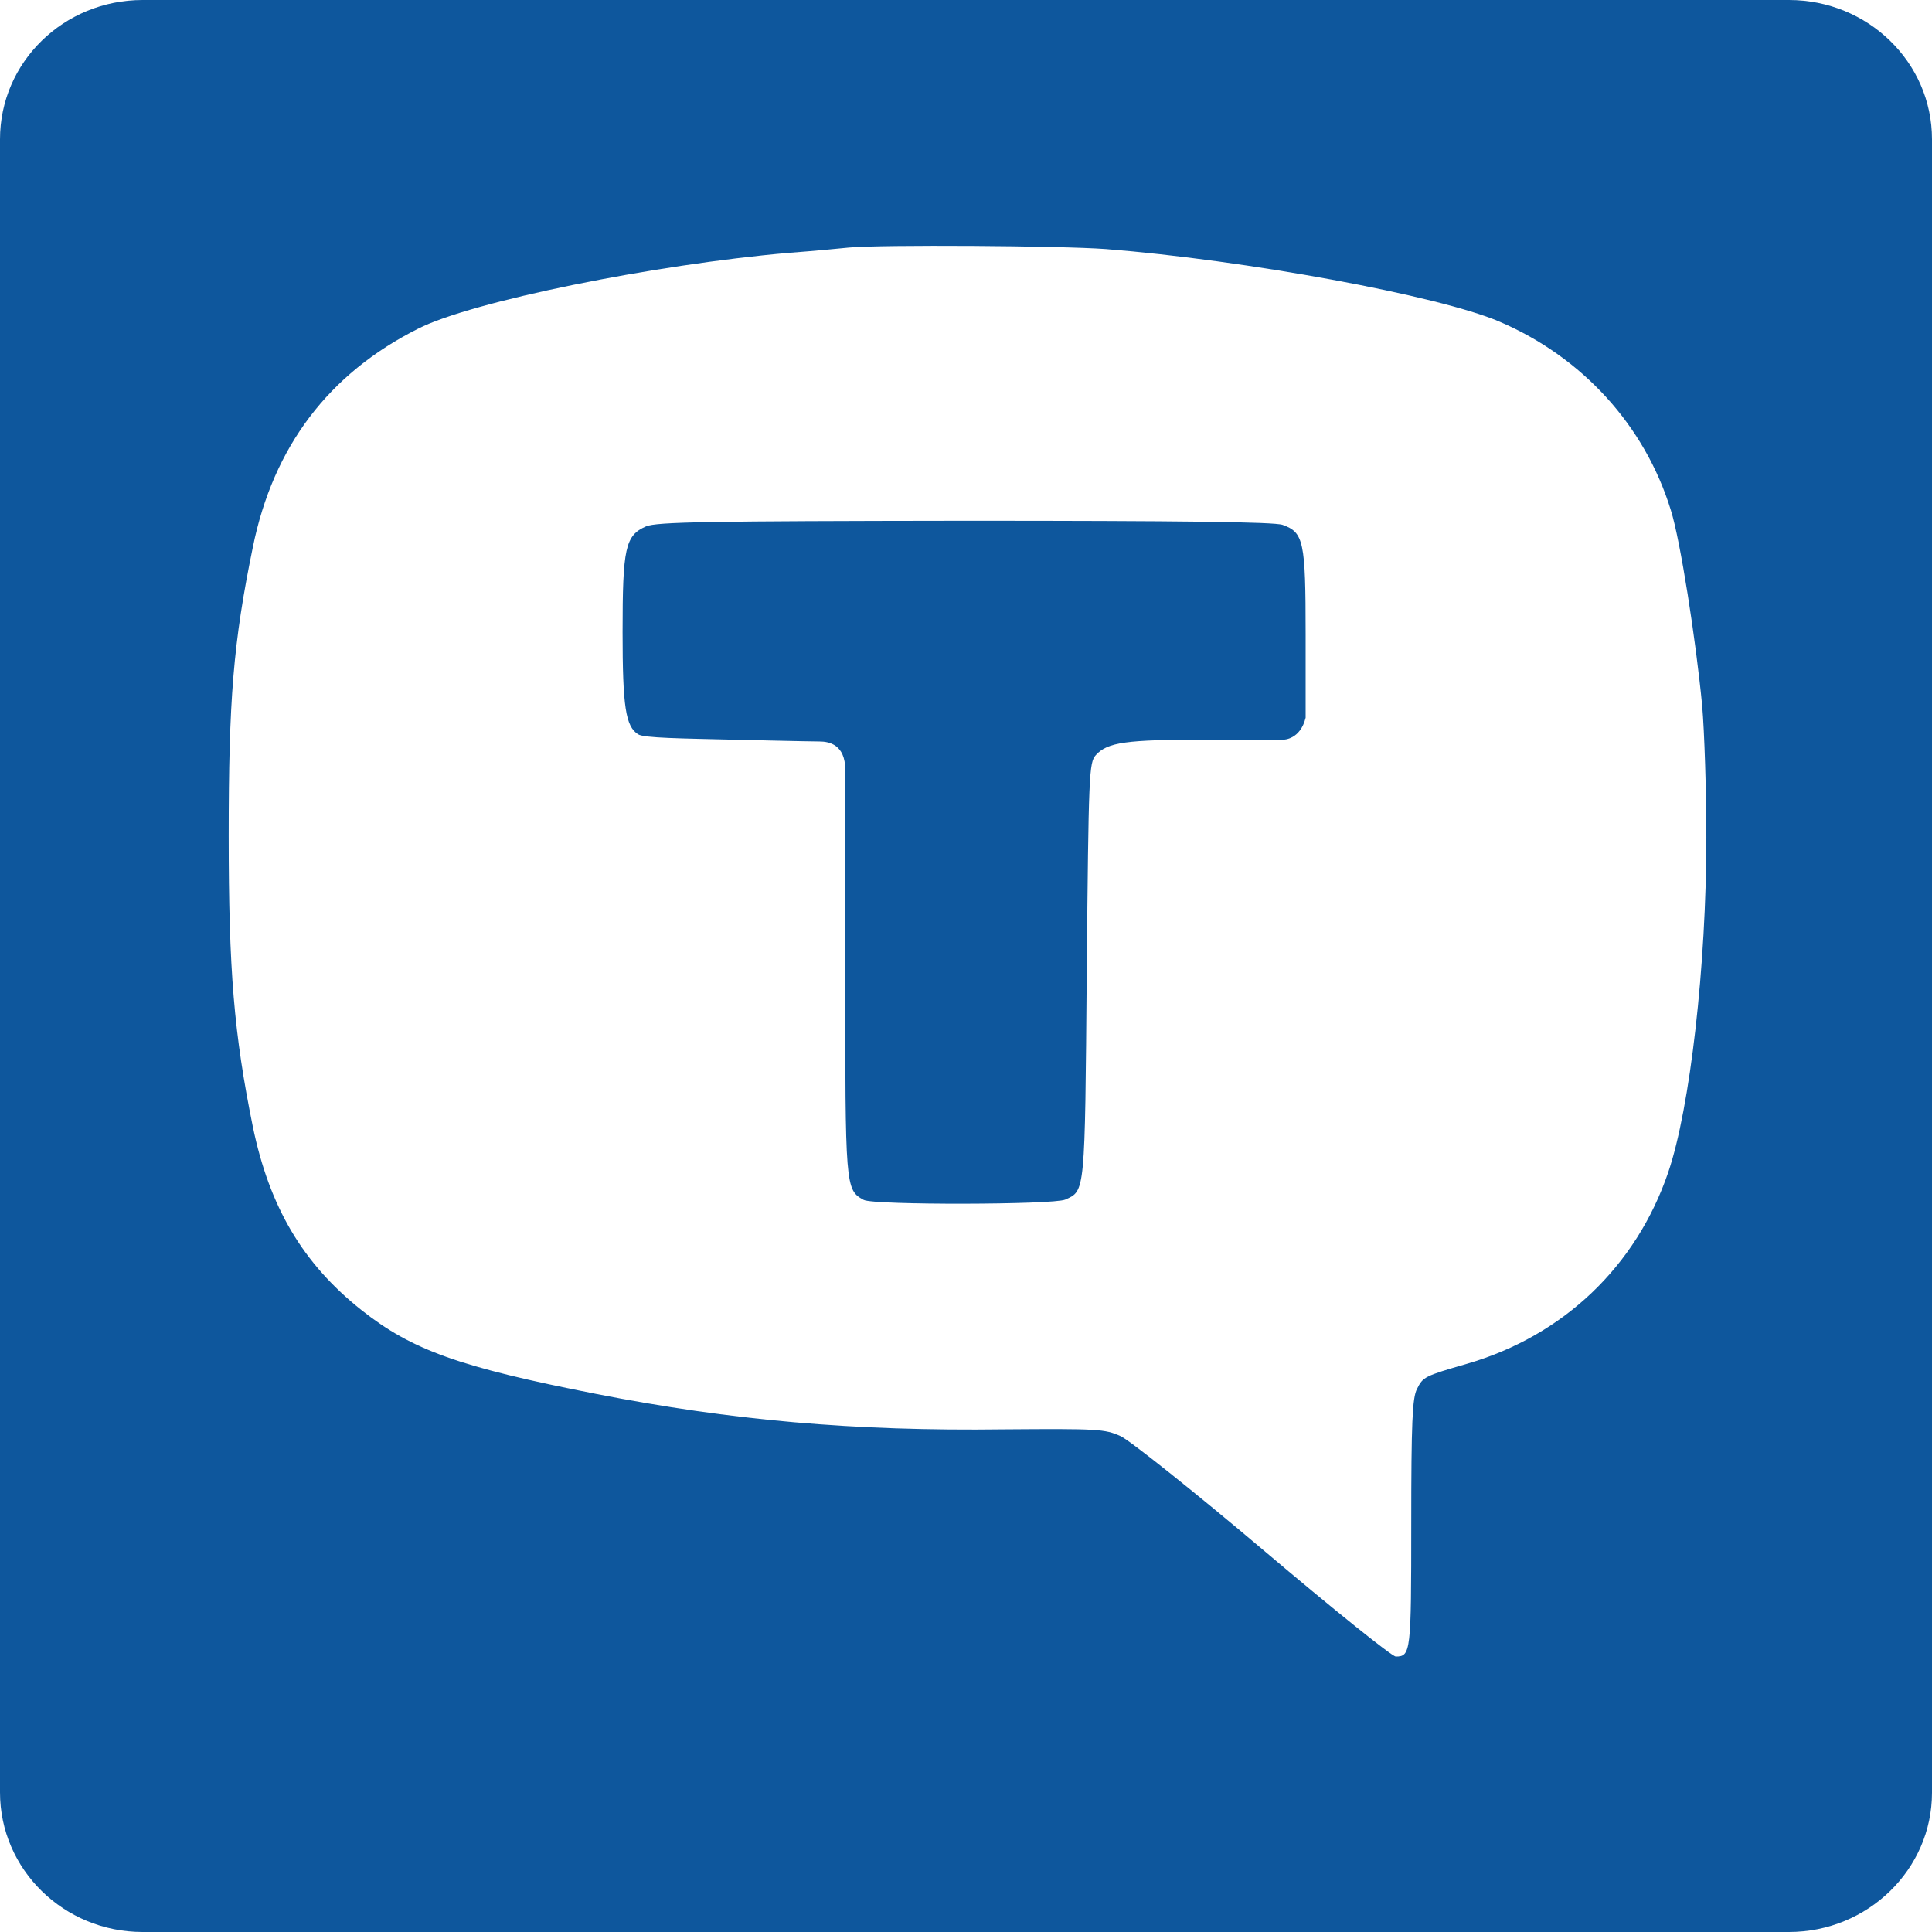
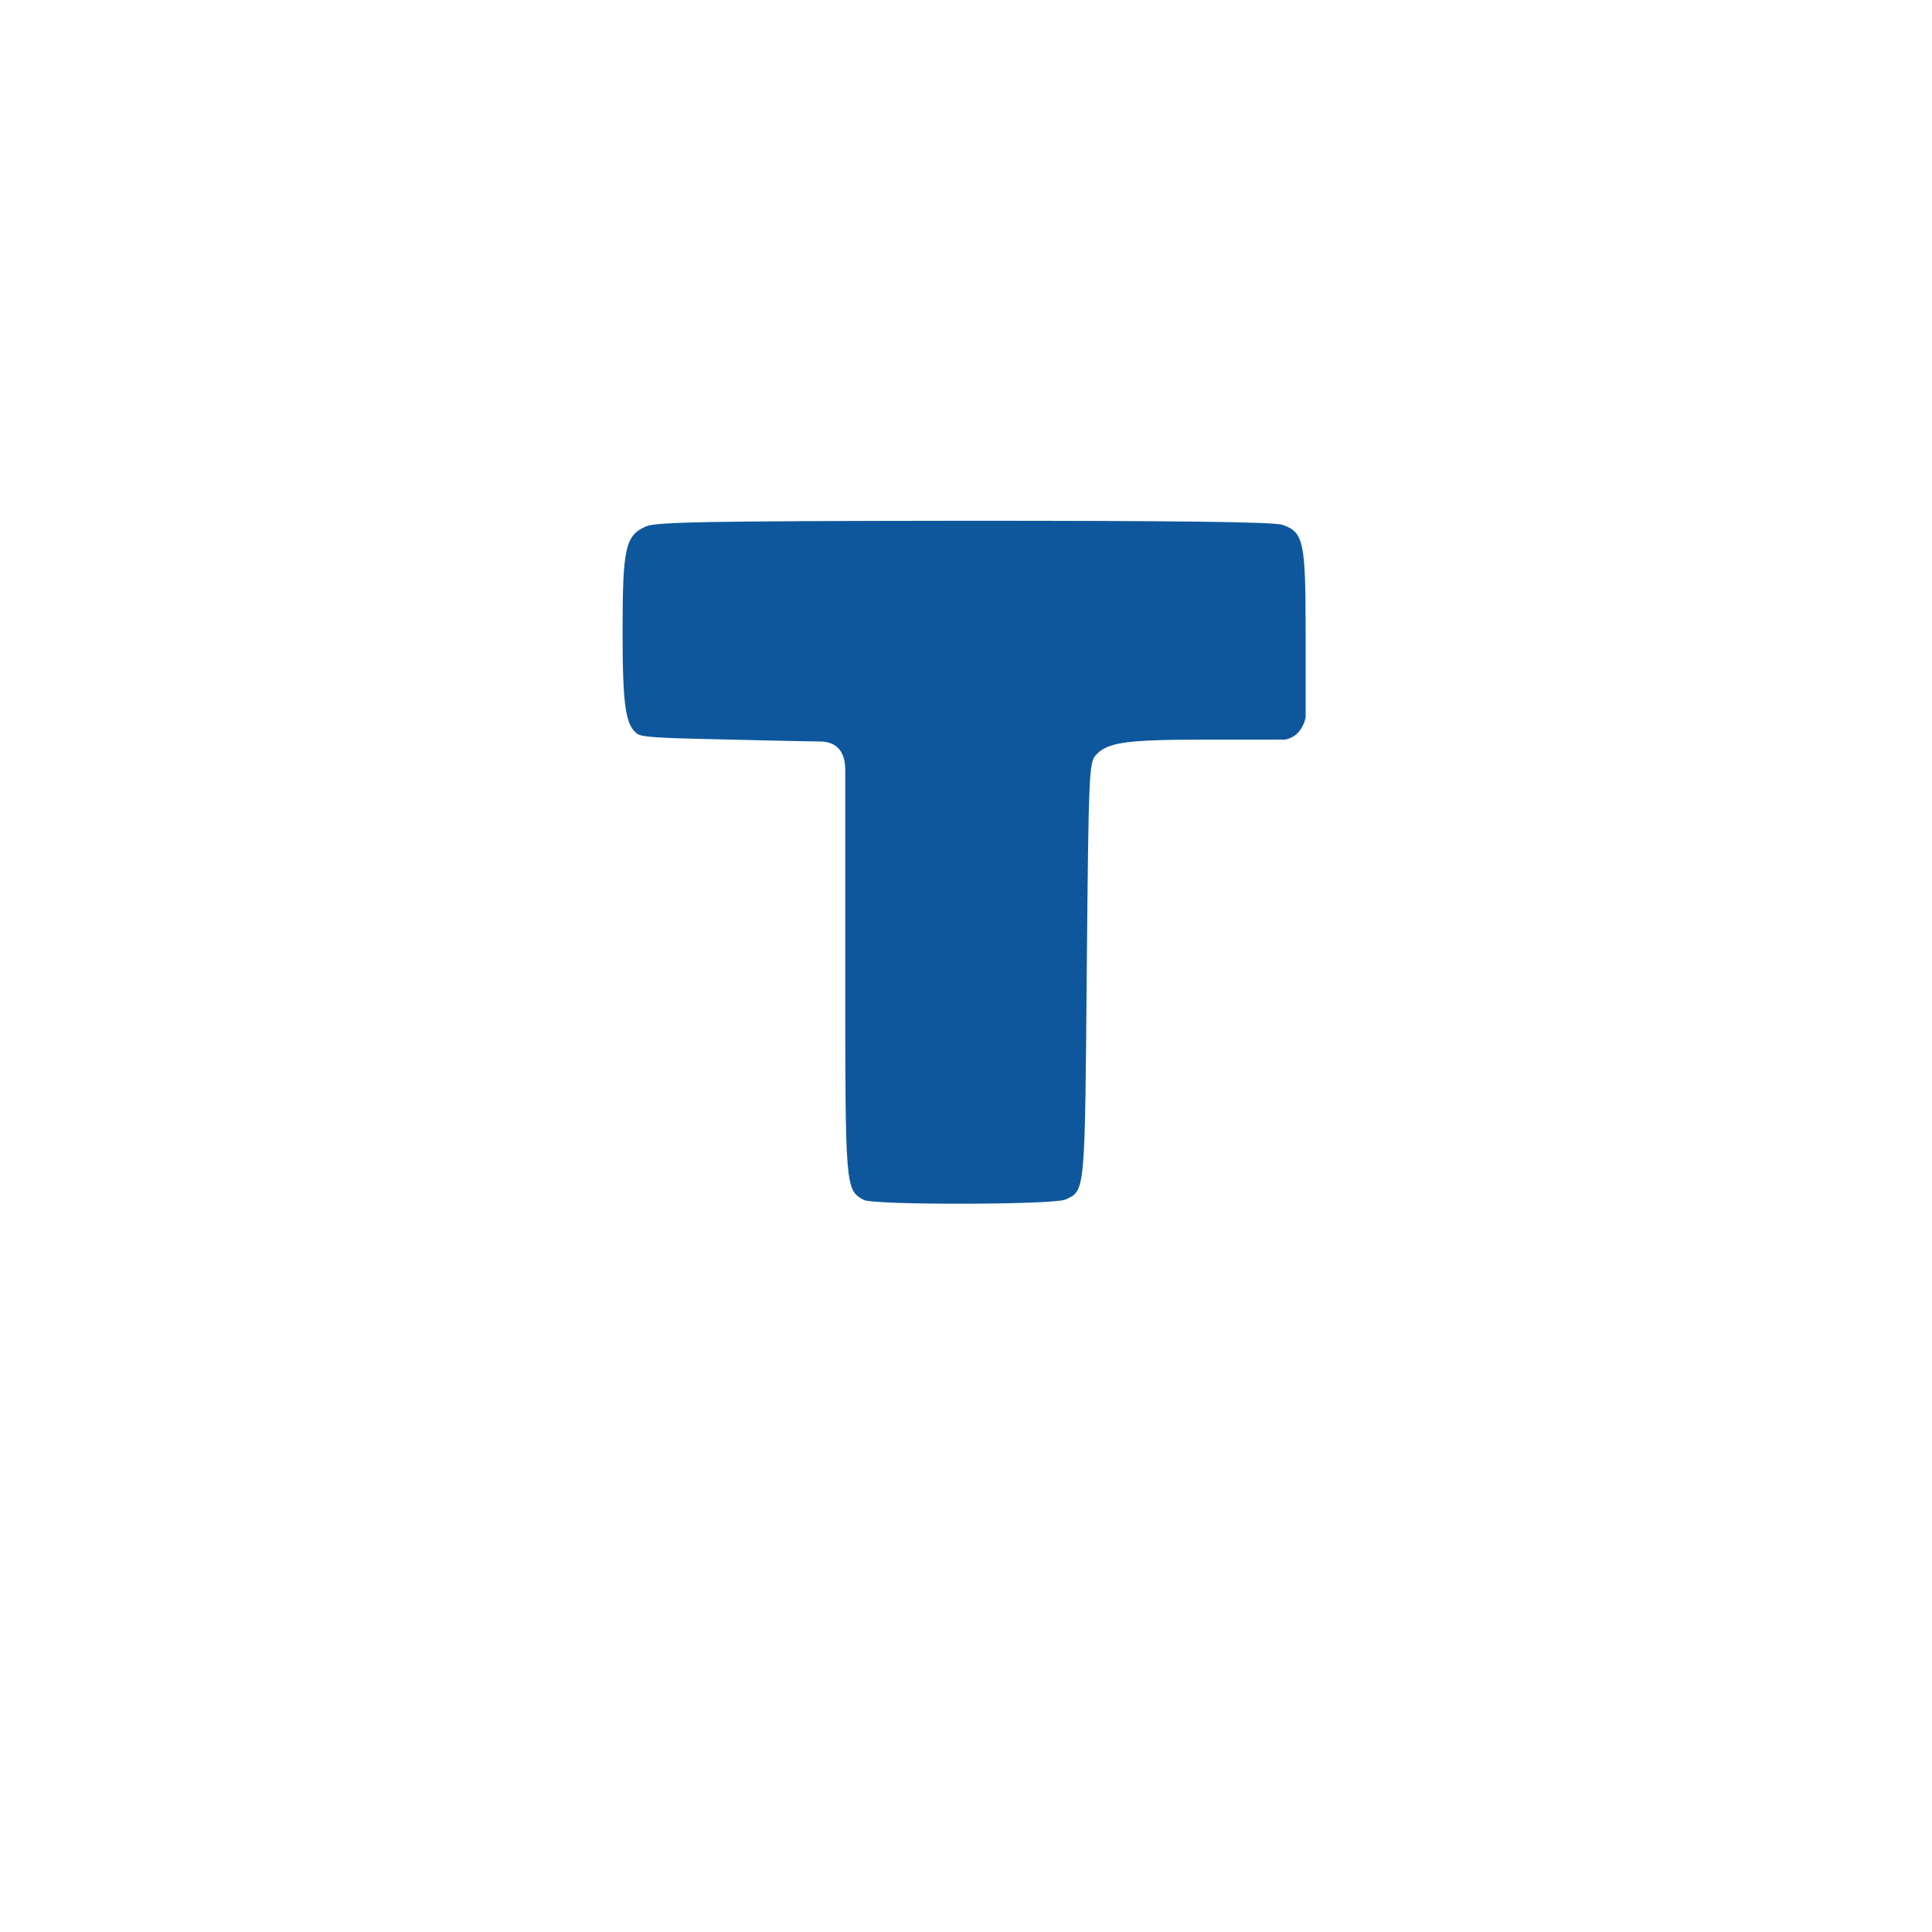
<svg xmlns="http://www.w3.org/2000/svg" width="24" height="24" viewBox="0 0 24 24" fill="none">
  <g clip-path="url(#clip0_296_1341)">
-     <path fill-rule="evenodd" clip-rule="evenodd" d="M1.772 0H22.223C23.203 0 24 0.773 24 1.73V22.27C24 23.222 23.203 24 22.223 24H1.772C0.792 24 0 23.222 0 22.266V1.73C0 0.773 0.792 0 1.772 0ZM18.623 3.994C17.864 3.67 15.464 3.23 13.739 3.094C13.167 3.052 10.955 3.038 10.547 3.075C10.458 3.084 10.12 3.117 9.797 3.141C8.123 3.286 5.859 3.745 5.194 4.083C4.083 4.641 3.394 5.55 3.141 6.797C2.897 7.983 2.841 8.7 2.841 10.383C2.841 12.056 2.906 12.839 3.141 13.997C3.347 14.991 3.759 15.694 4.491 16.275C5.119 16.772 5.709 16.983 7.406 17.316C9.08 17.644 10.603 17.78 12.469 17.756C13.641 17.747 13.725 17.752 13.922 17.841C14.039 17.897 14.836 18.53 15.694 19.256C16.552 19.983 17.292 20.578 17.339 20.578C17.526 20.578 17.531 20.522 17.531 18.928C17.531 17.667 17.545 17.363 17.602 17.255C17.677 17.105 17.691 17.095 18.225 16.941C19.42 16.594 20.325 15.731 20.723 14.564C20.995 13.767 21.197 11.995 21.197 10.406C21.197 9.825 21.173 9.089 21.145 8.766C21.066 7.941 20.873 6.708 20.756 6.338C20.433 5.287 19.655 4.434 18.623 3.994Z" fill="#0E579D" />
    <path d="M8.025 6.539C7.767 6.652 7.734 6.806 7.734 7.852C7.734 8.784 7.772 9.023 7.927 9.122C8 9.169 8.484 9.173 9.084 9.188C9.084 9.188 10.063 9.211 10.181 9.211C10.3 9.211 10.5 9.25 10.5 9.562C10.5 9.875 10.5 12.07 10.5 12.07C10.5 14.756 10.5 14.78 10.73 14.906C10.856 14.972 13.083 14.967 13.233 14.902C13.481 14.789 13.477 14.845 13.5 12.066C13.523 9.609 13.528 9.473 13.613 9.38C13.758 9.22 13.988 9.188 14.991 9.188H15.947C15.947 9.188 16.152 9.188 16.219 8.916V7.875C16.219 6.722 16.195 6.614 15.933 6.52C15.83 6.483 14.648 6.469 11.981 6.469C8.794 6.473 8.156 6.483 8.025 6.539Z" fill="#0E579D" />
  </g>
  <defs>
    <clipPath id="clip0_296_1341">
      <rect width="24" height="24" fill="white" />
    </clipPath>
  </defs>
</svg>